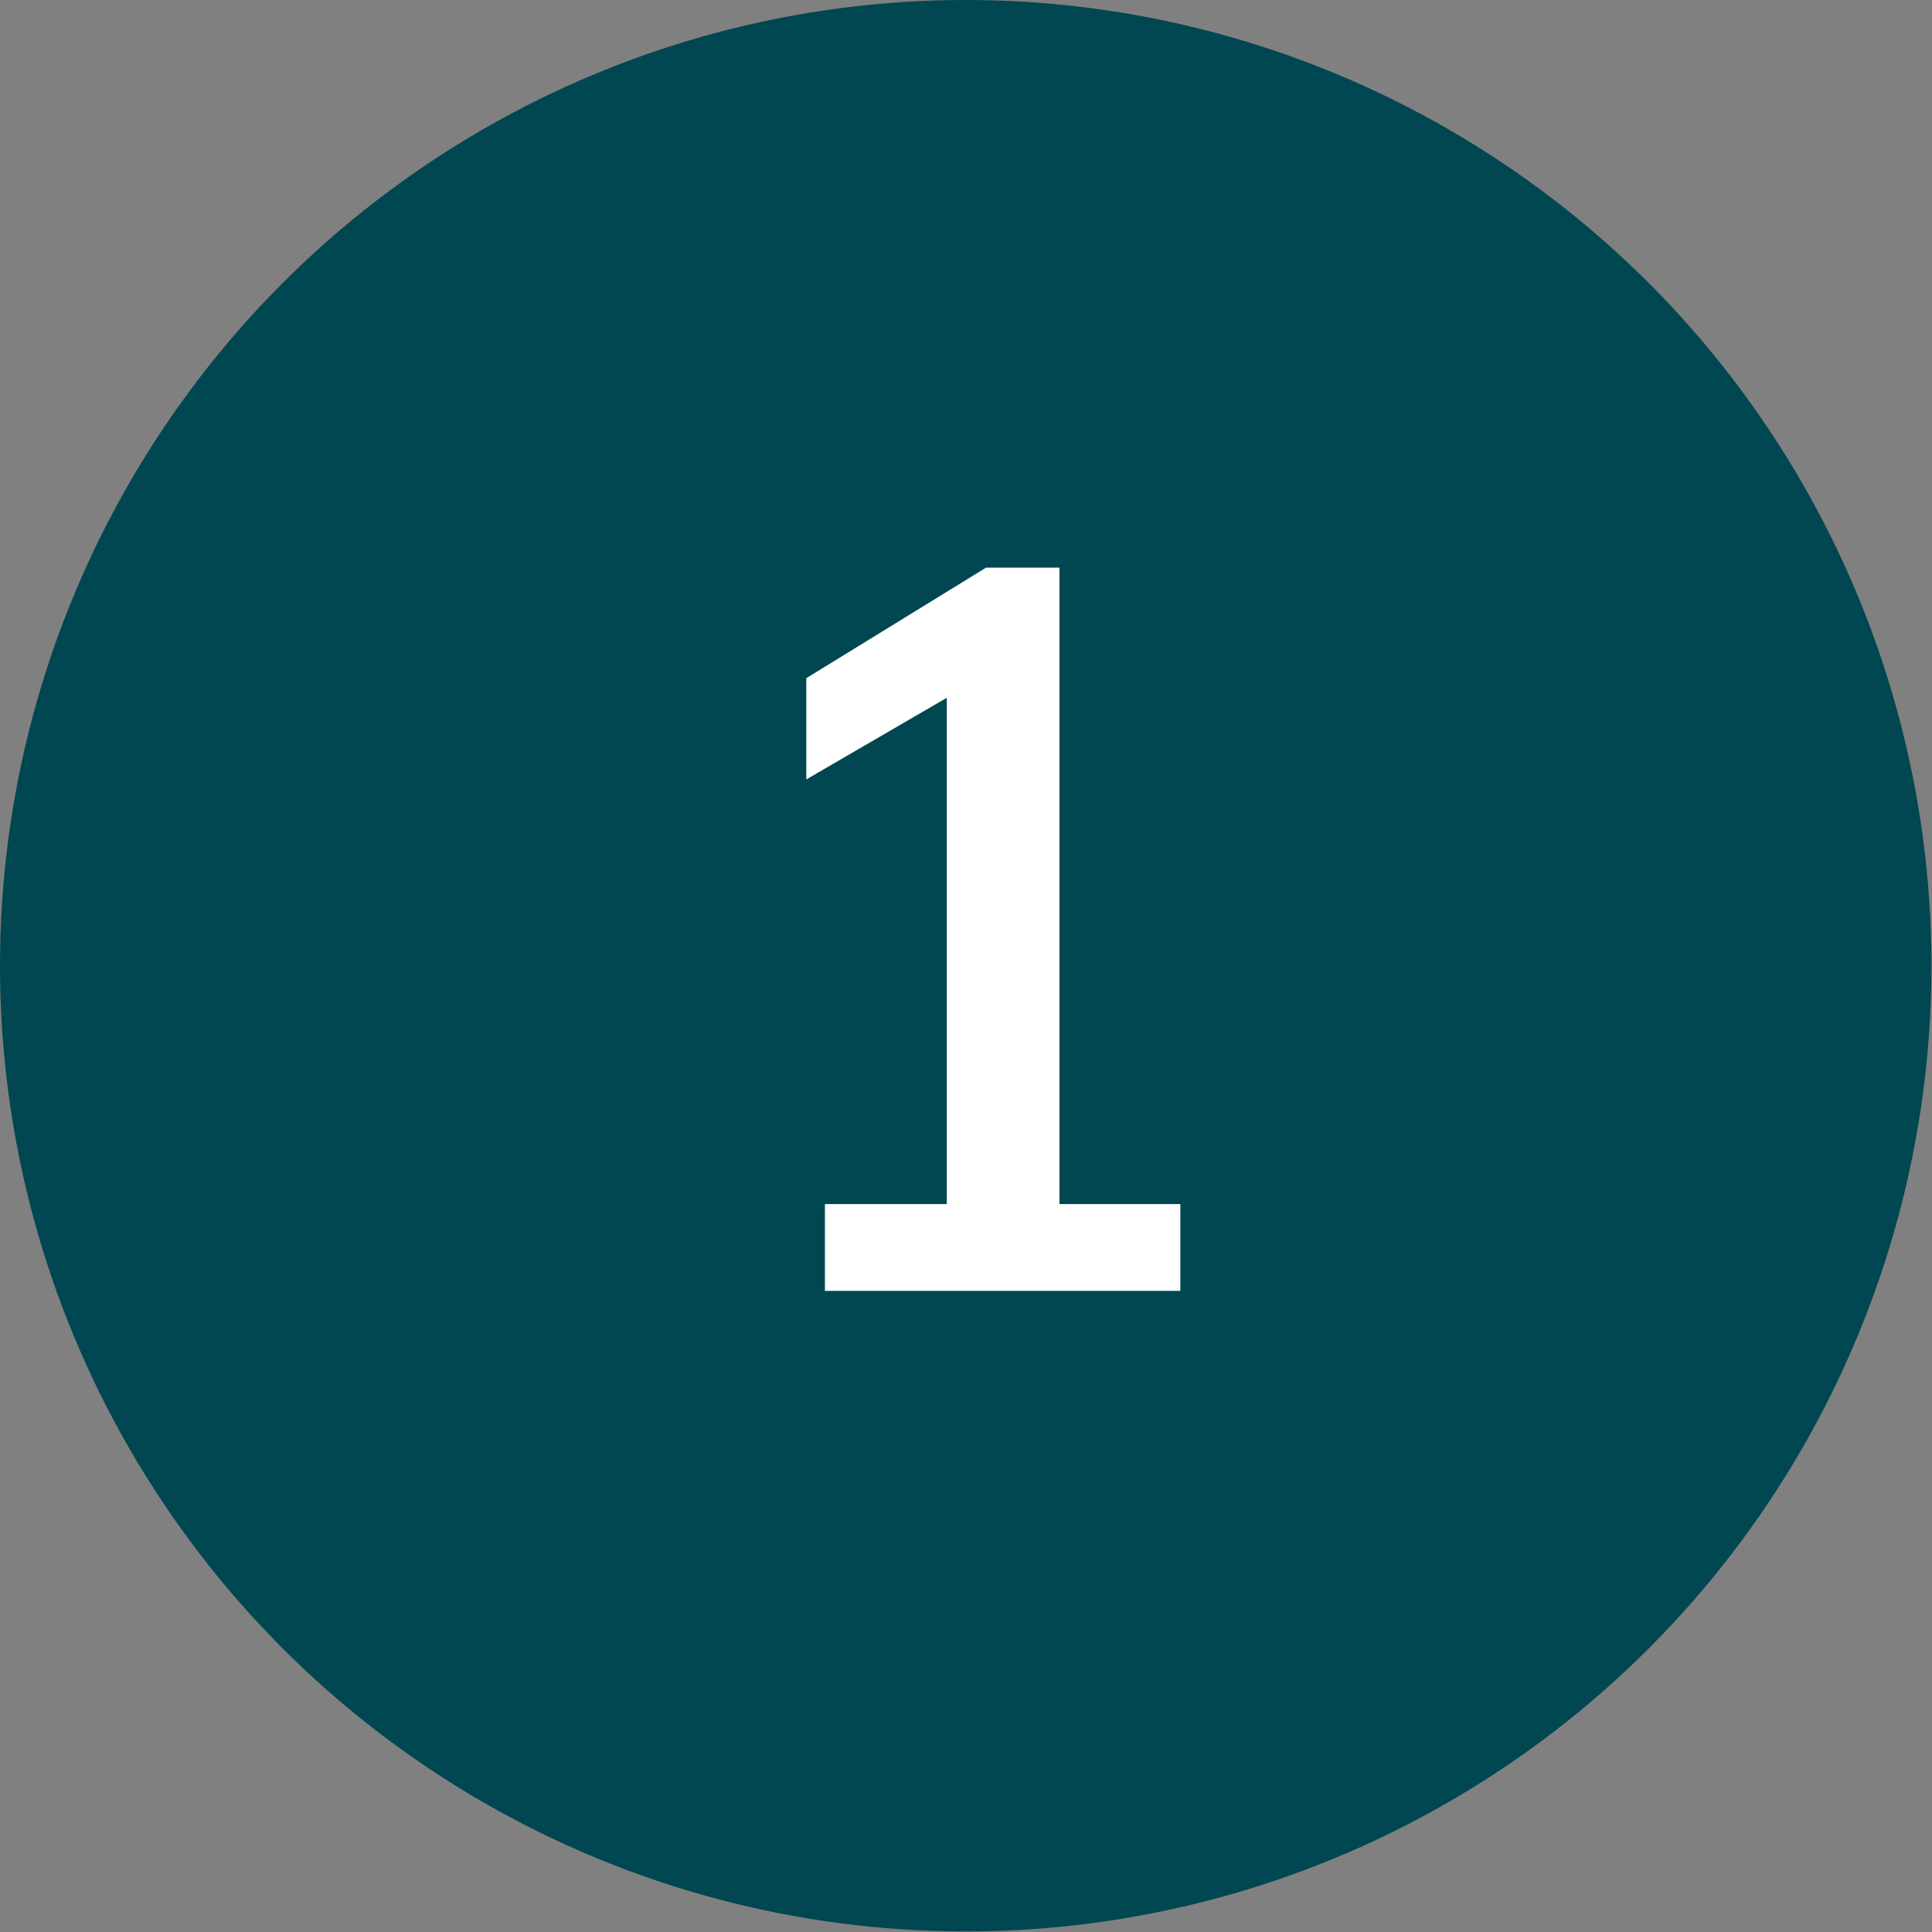
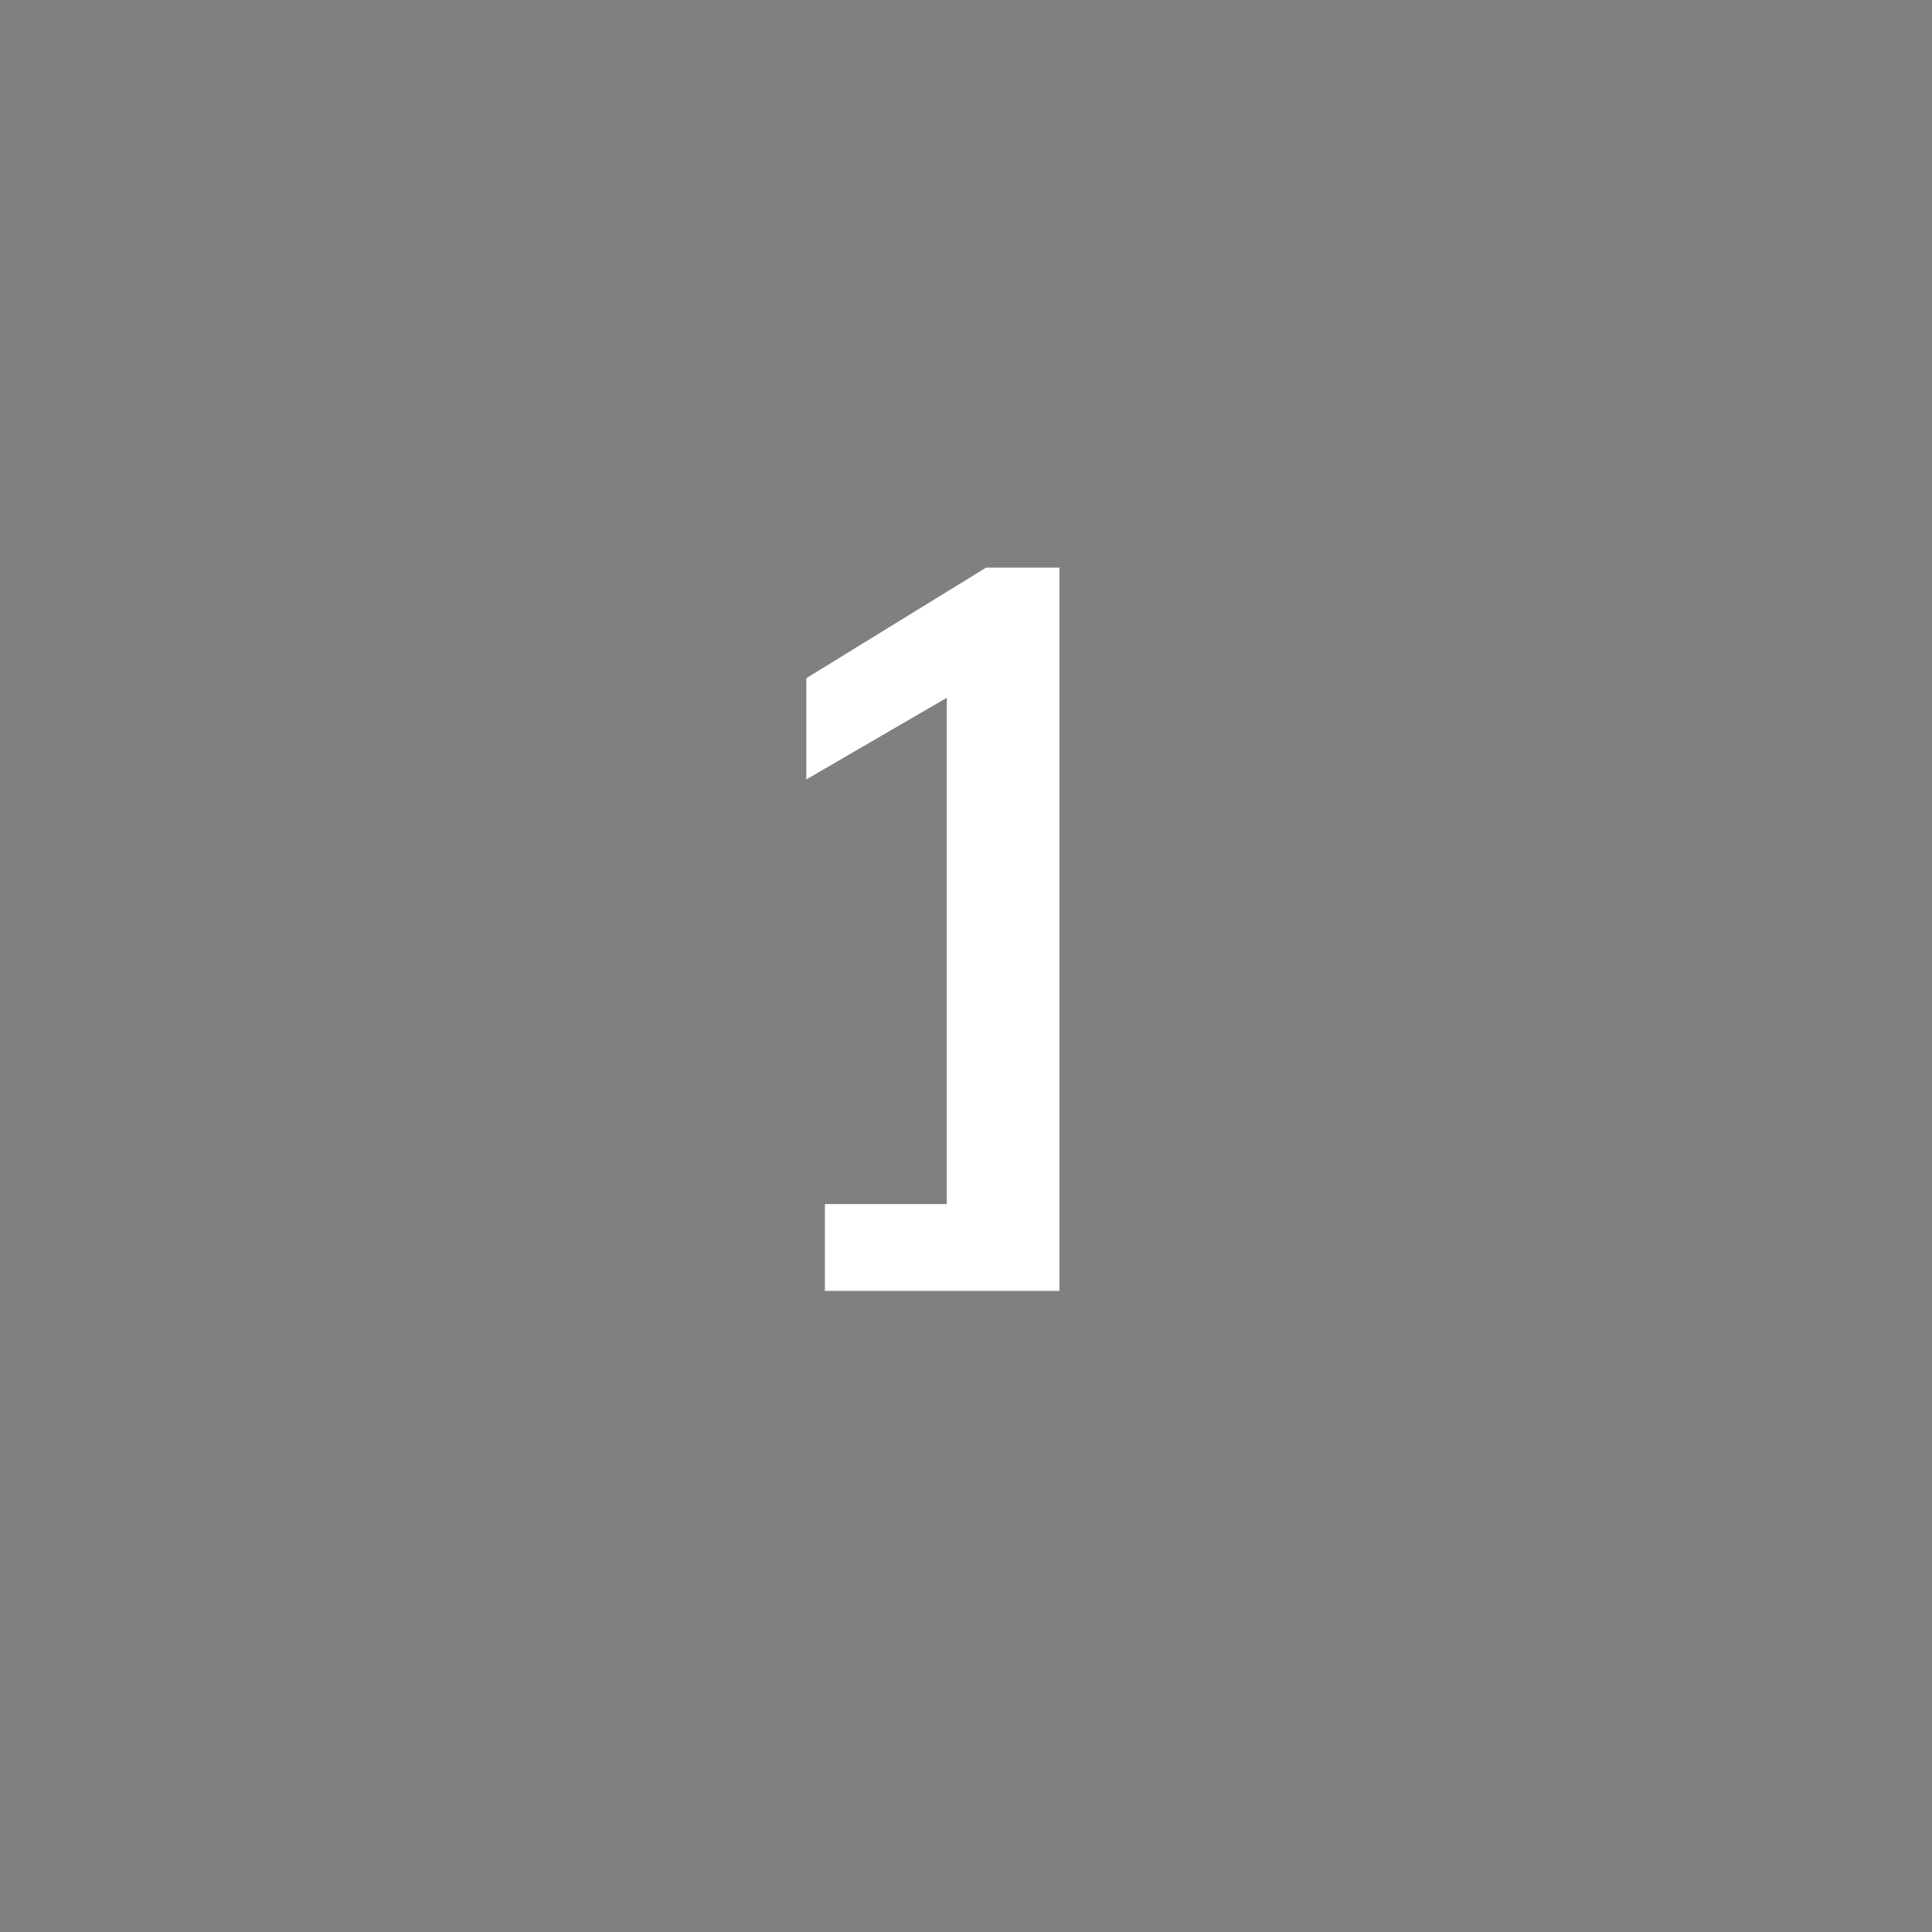
<svg xmlns="http://www.w3.org/2000/svg" width="35" height="35" viewBox="0 0 35 35" fill="none">
  <rect x="0" y="0" width="35" height="35" fill="#808080" stroke="none" />
-   <circle cx="17.495" cy="17.495" r="17.495" fill="#004751" />
-   <path d="M14.944 21.813H17.152V12.641L14.607 14.12V12.286L17.864 10.283H19.193V21.813H21.383V23.386H14.944V21.813Z" fill="white" />
+   <path d="M14.944 21.813H17.152V12.641L14.607 14.12V12.286L17.864 10.283H19.193V21.813V23.386H14.944V21.813Z" fill="white" />
</svg>